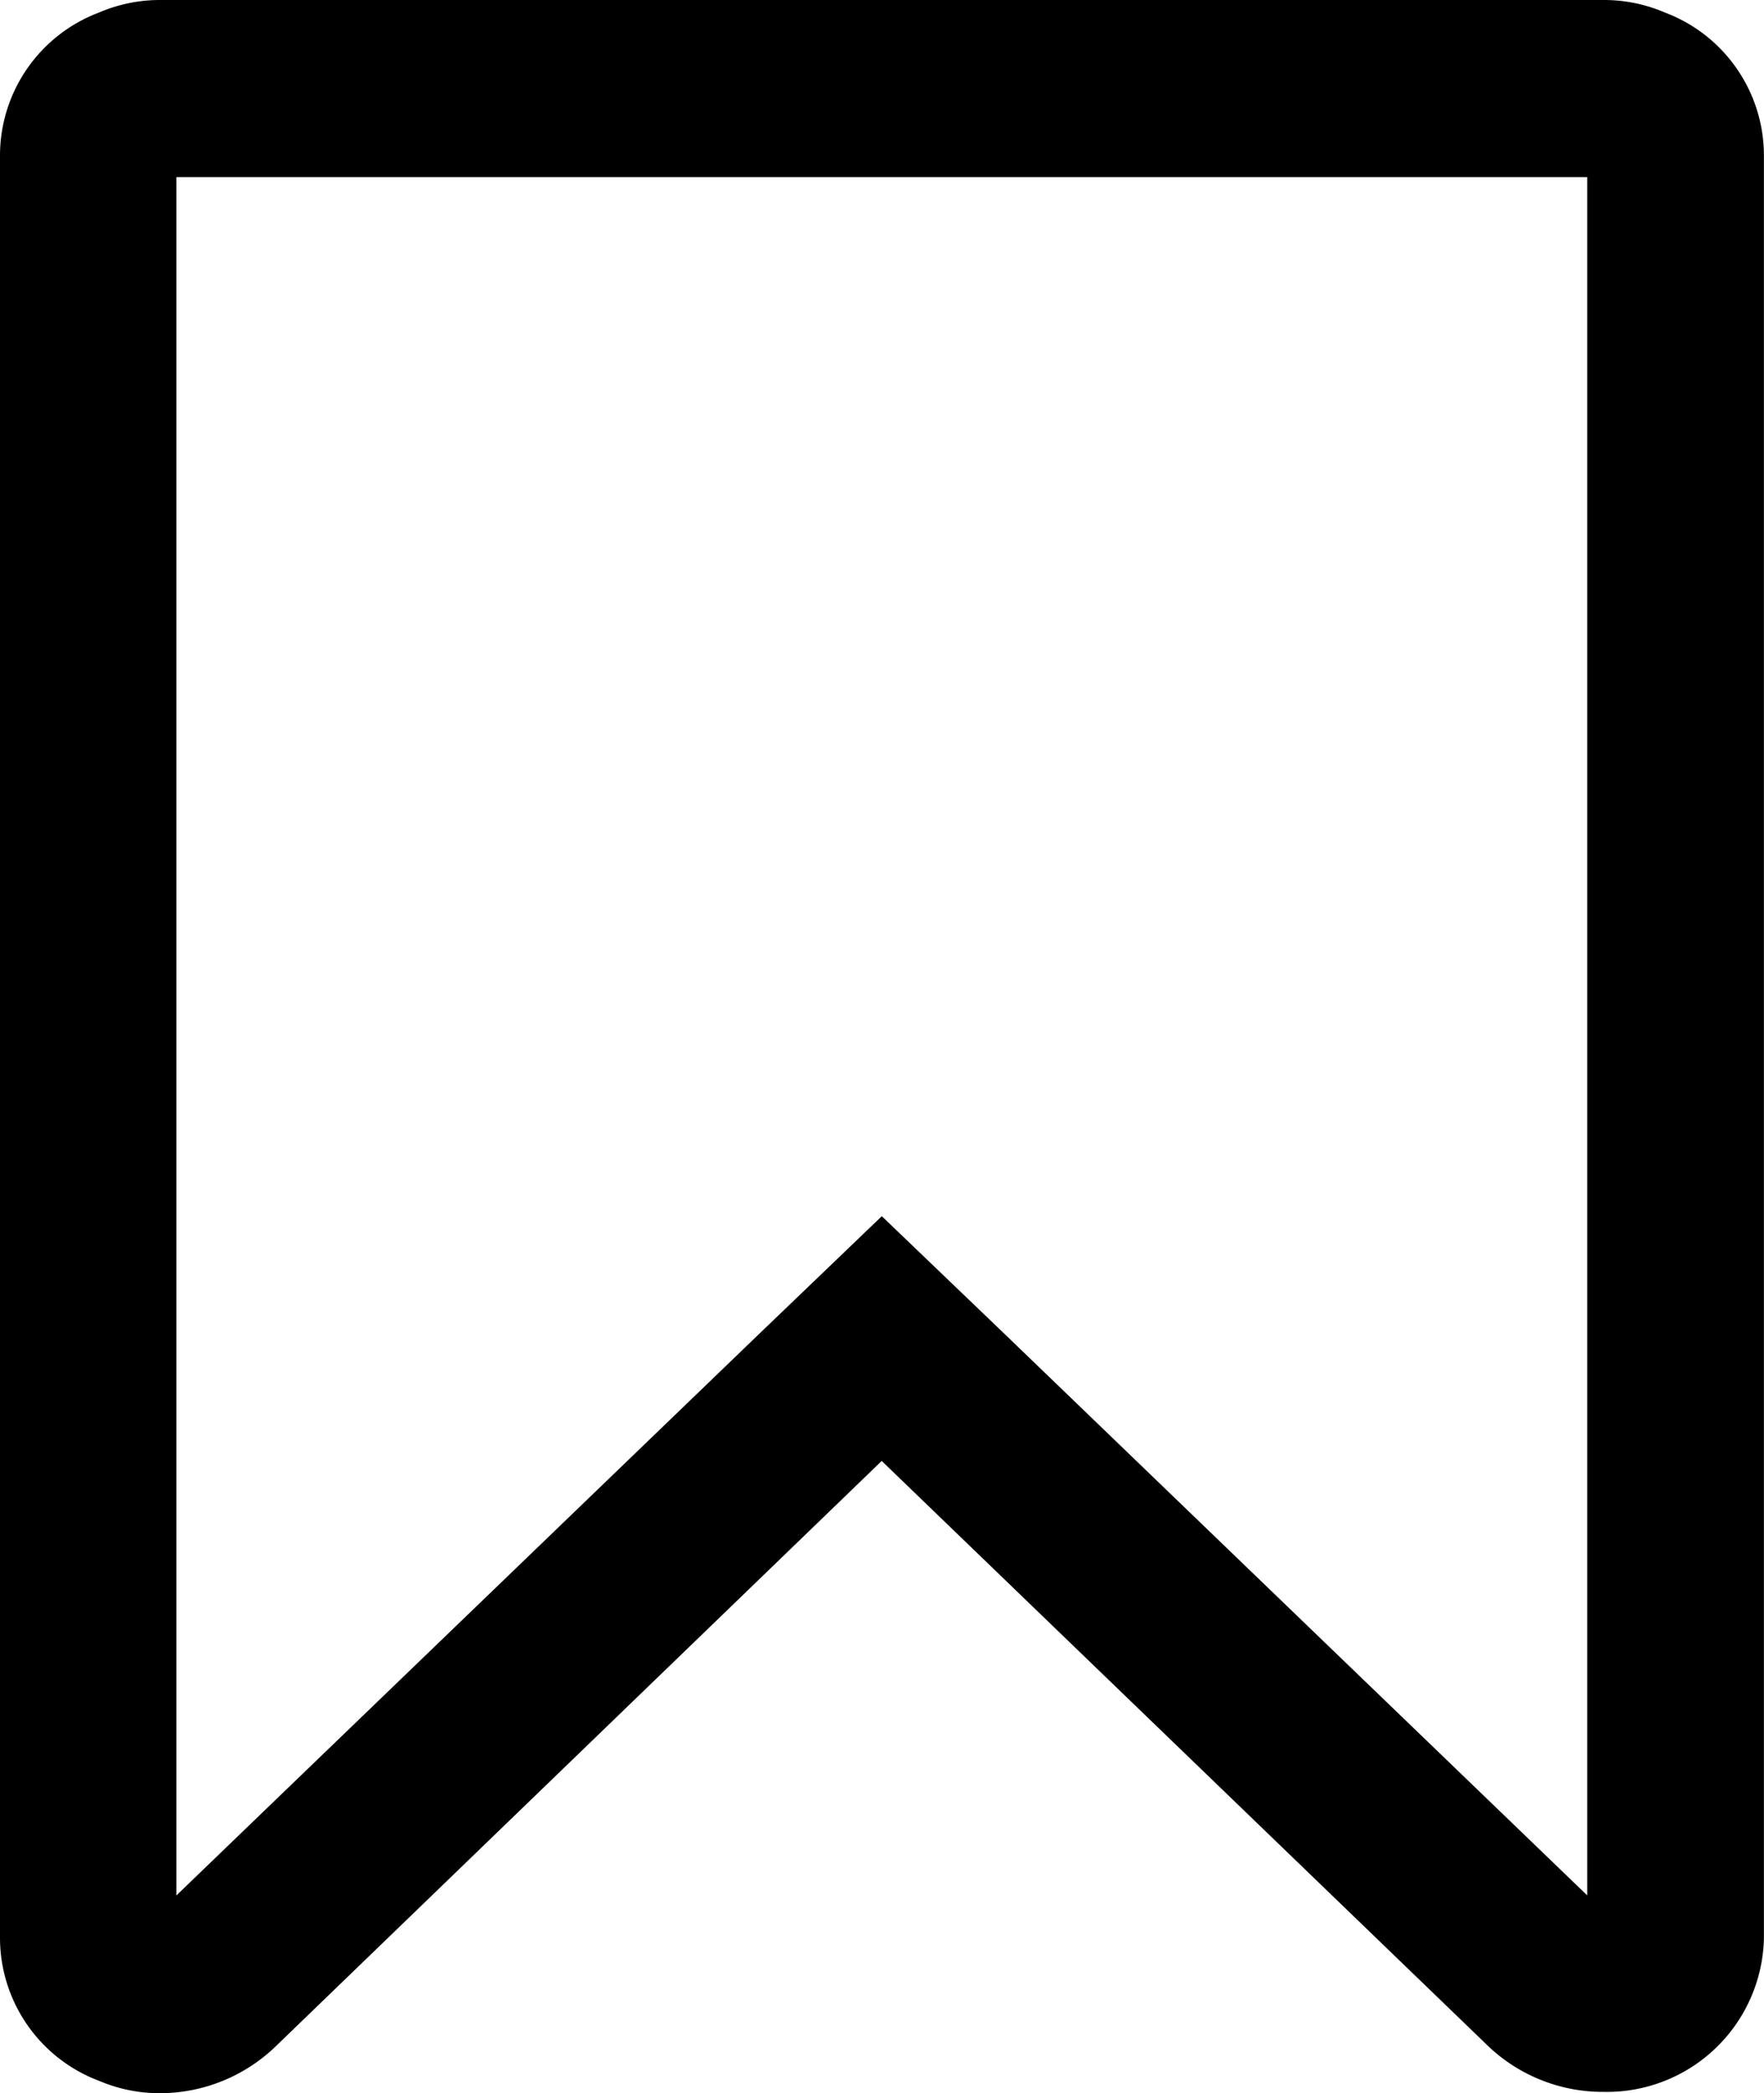
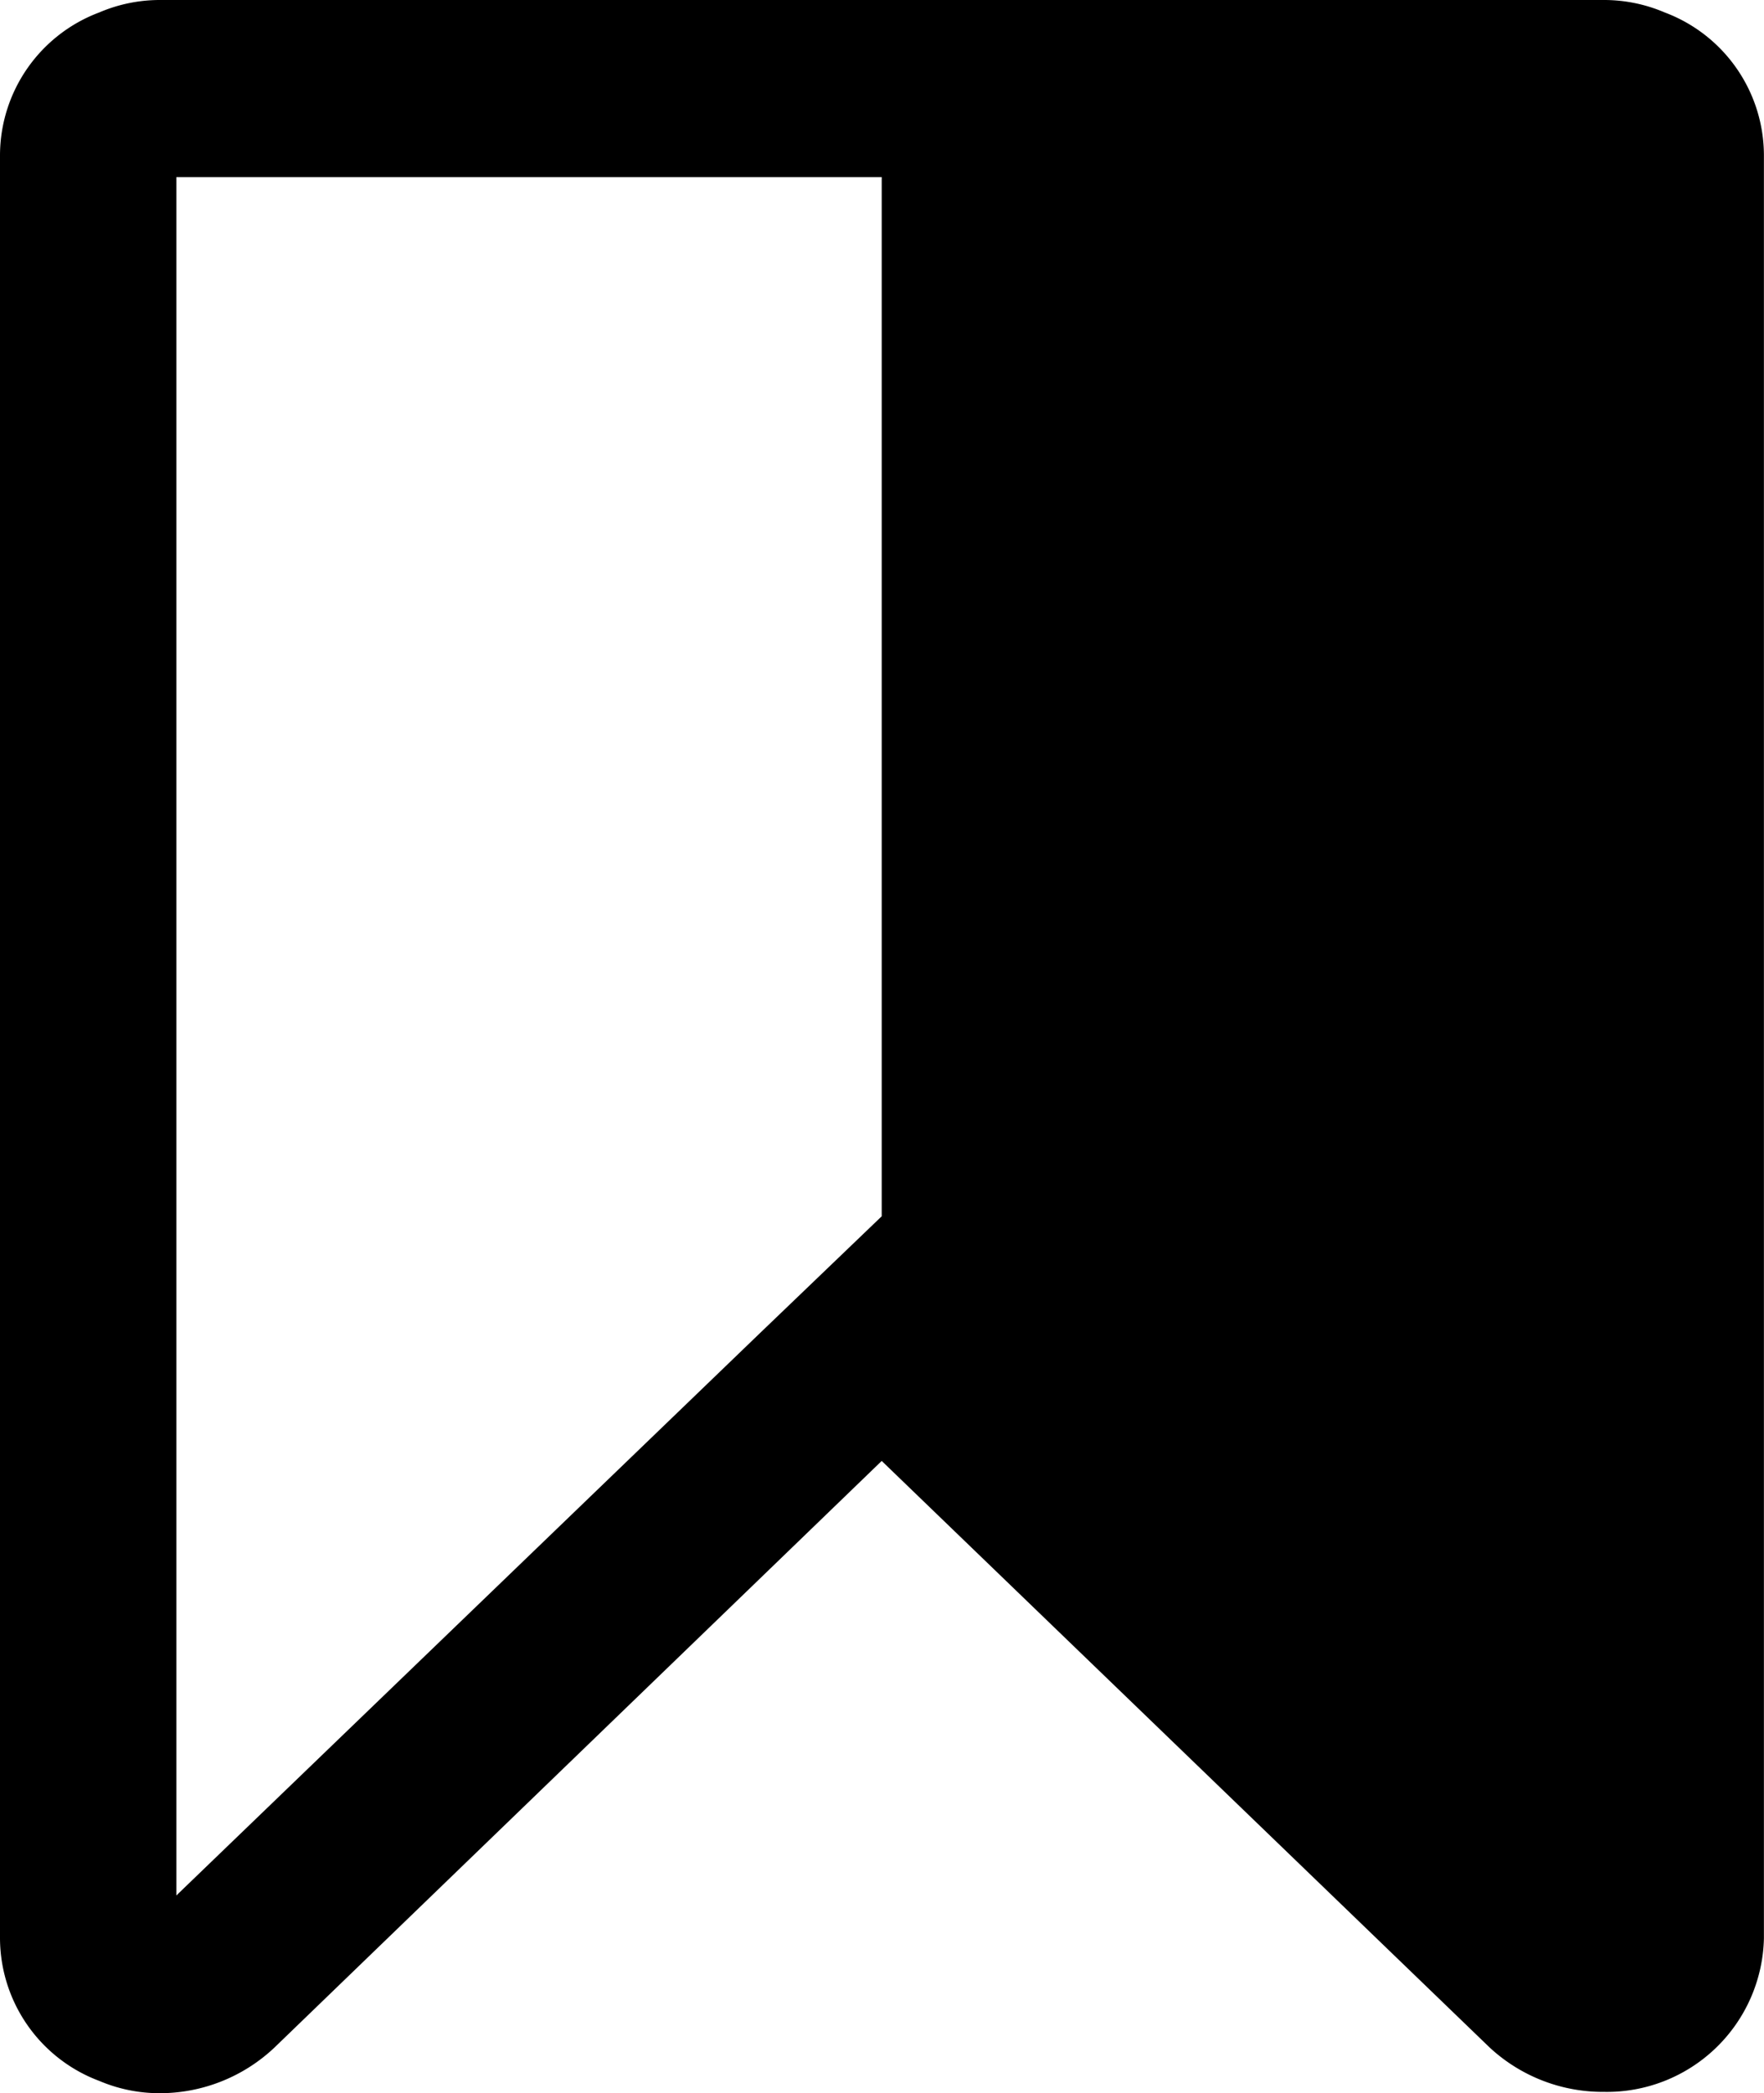
<svg xmlns="http://www.w3.org/2000/svg" width="21.207" height="25.154" viewBox="0 0 21.207 25.154">
-   <path id="Combined_shape_697" data-name="Combined shape 697" d="M1.923,25.154a1.85,1.85,0,0,1-.73-.148A1.837,1.837,0,0,1,0,23.294V1.862A1.837,1.837,0,0,1,1.192.15,1.85,1.85,0,0,1,1.923,0H19.284a1.85,1.85,0,0,1,.73.15,1.837,1.837,0,0,1,1.192,1.712V23.294a1.888,1.888,0,0,1-1.923,1.844,2,2,0,0,1-1.374-.533L10.6,17.556,3.3,24.605A2.009,2.009,0,0,1,1.923,25.154ZM10.6,14.614h0l1.474,1.413,7.008,6.75V2.128H2.12v20.65l7.008-6.75L10.6,14.616Z" />
+   <path id="Combined_shape_697" data-name="Combined shape 697" d="M1.923,25.154a1.85,1.85,0,0,1-.73-.148A1.837,1.837,0,0,1,0,23.294V1.862A1.837,1.837,0,0,1,1.192.15,1.85,1.85,0,0,1,1.923,0H19.284a1.85,1.85,0,0,1,.73.15,1.837,1.837,0,0,1,1.192,1.712V23.294a1.888,1.888,0,0,1-1.923,1.844,2,2,0,0,1-1.374-.533L10.6,17.556,3.3,24.605A2.009,2.009,0,0,1,1.923,25.154ZM10.6,14.614h0V2.128H2.12v20.65l7.008-6.75L10.6,14.616Z" />
</svg>